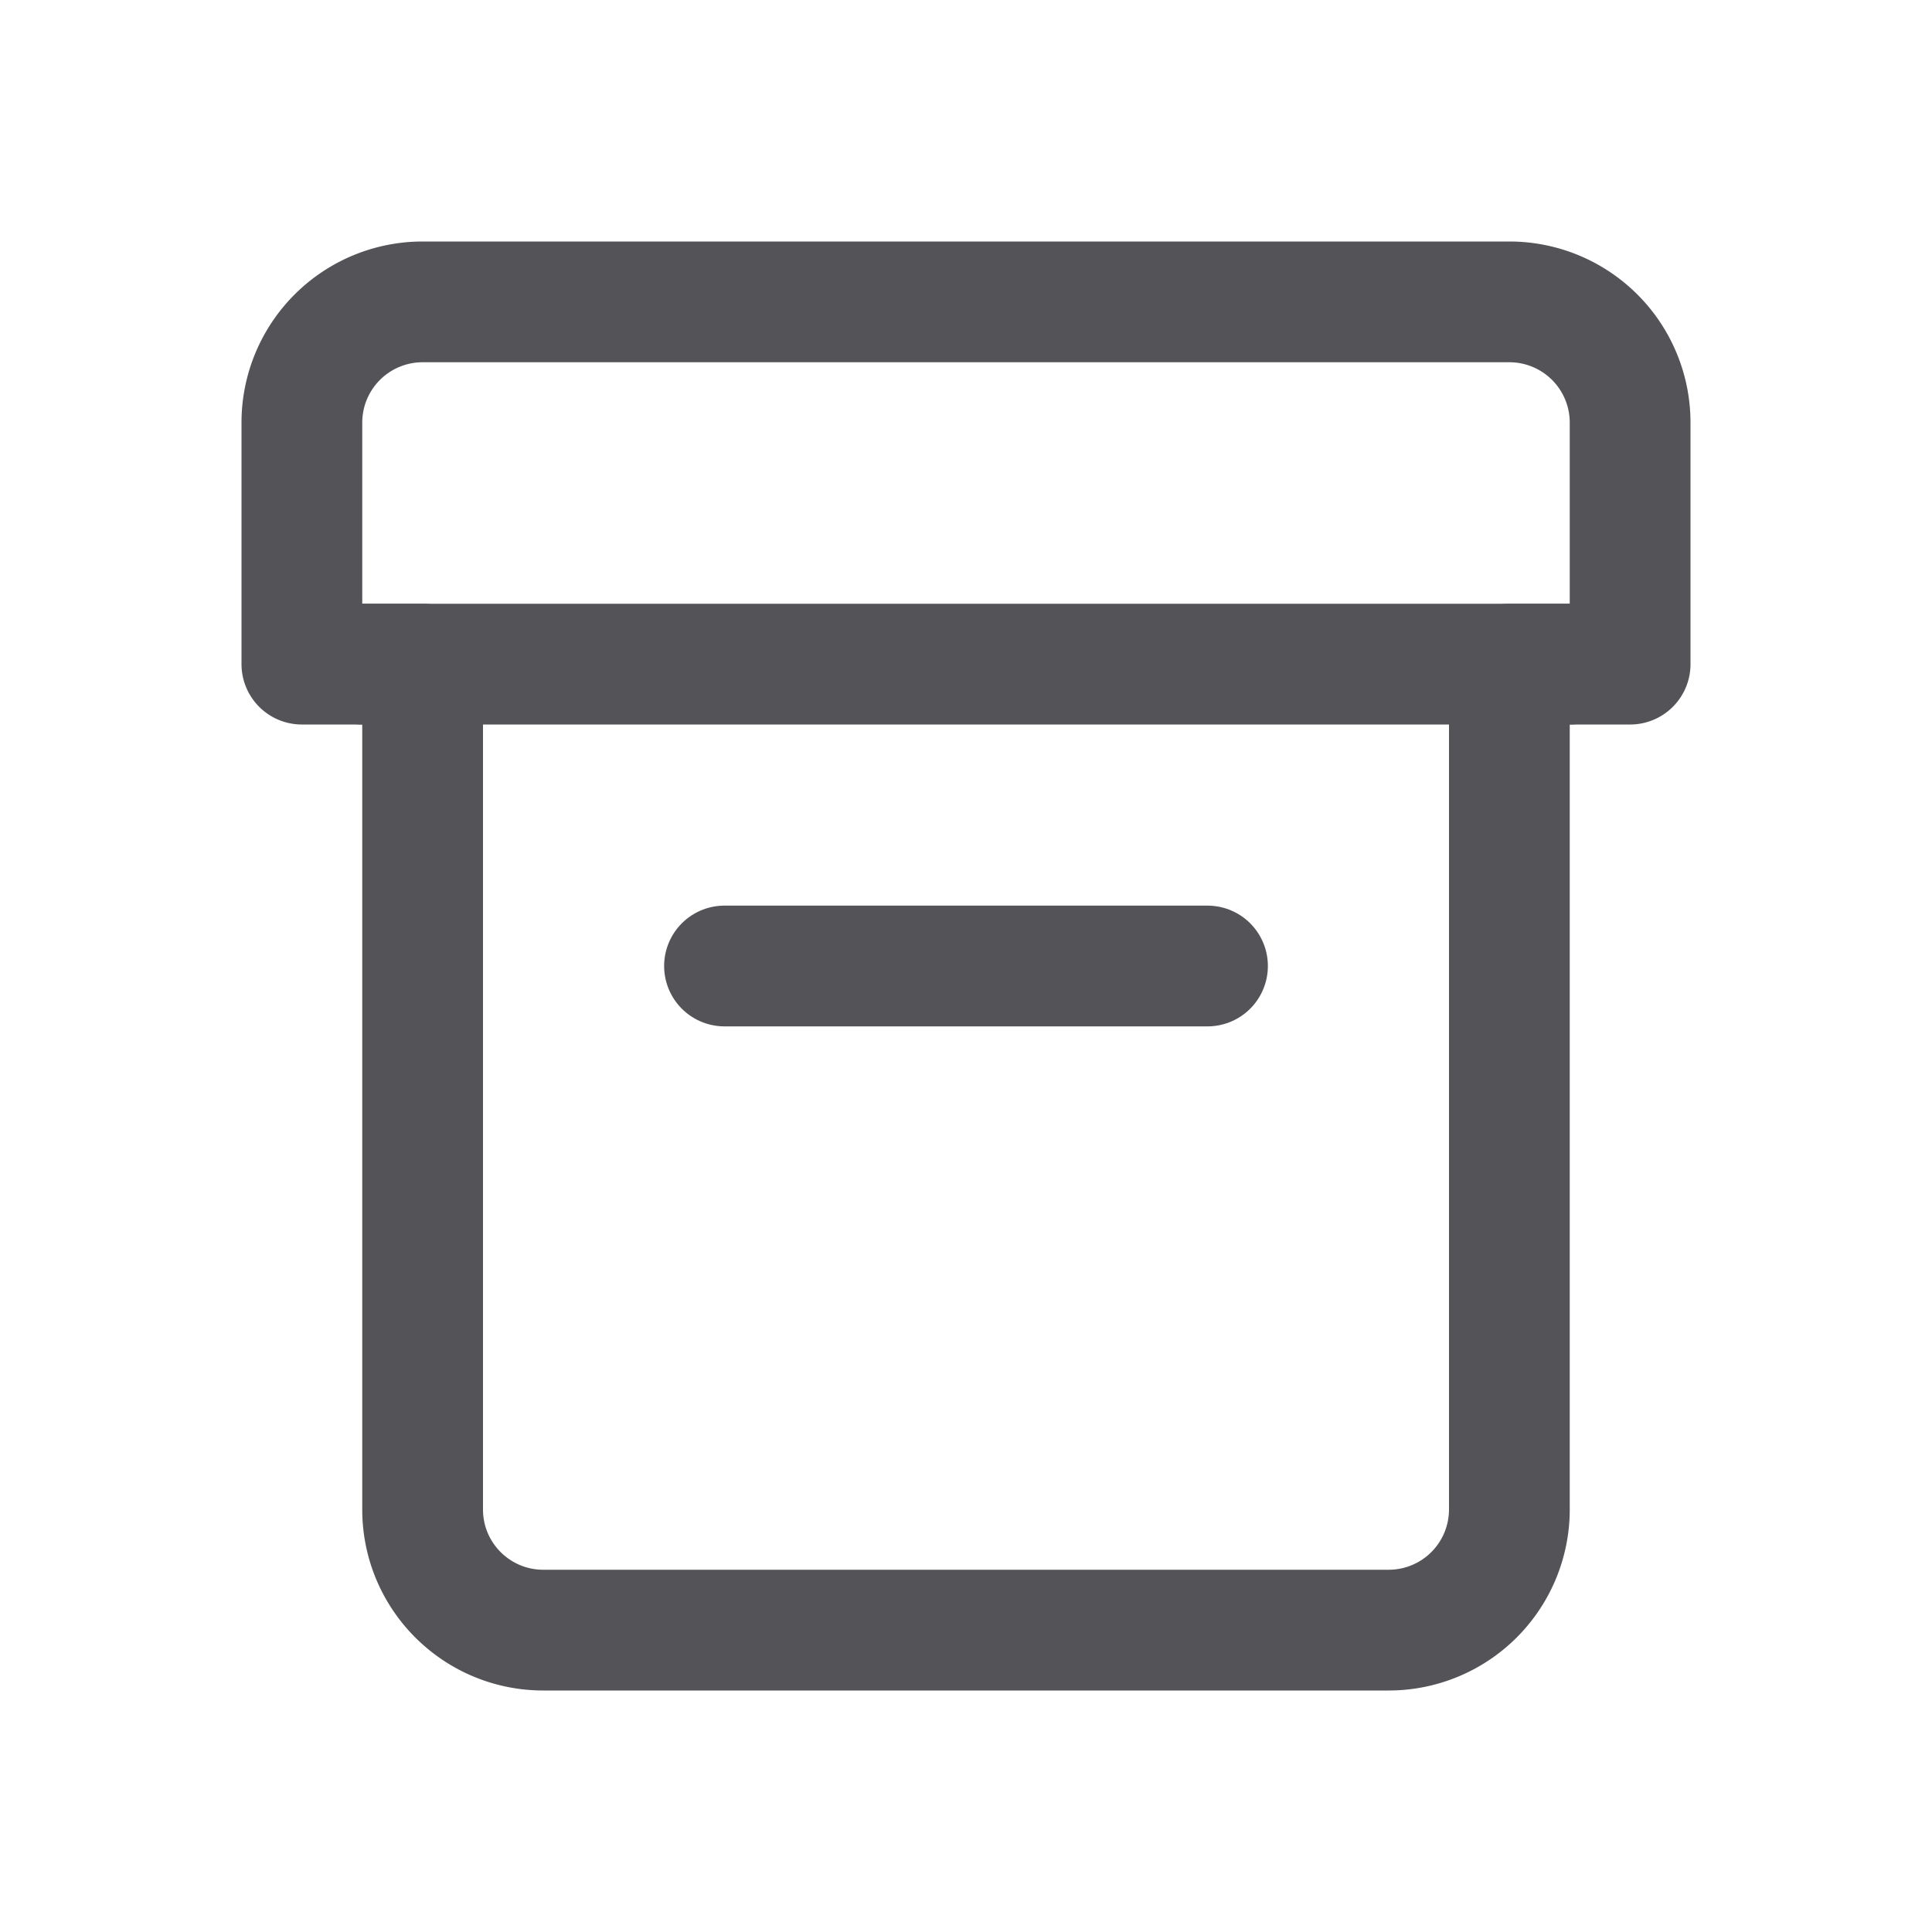
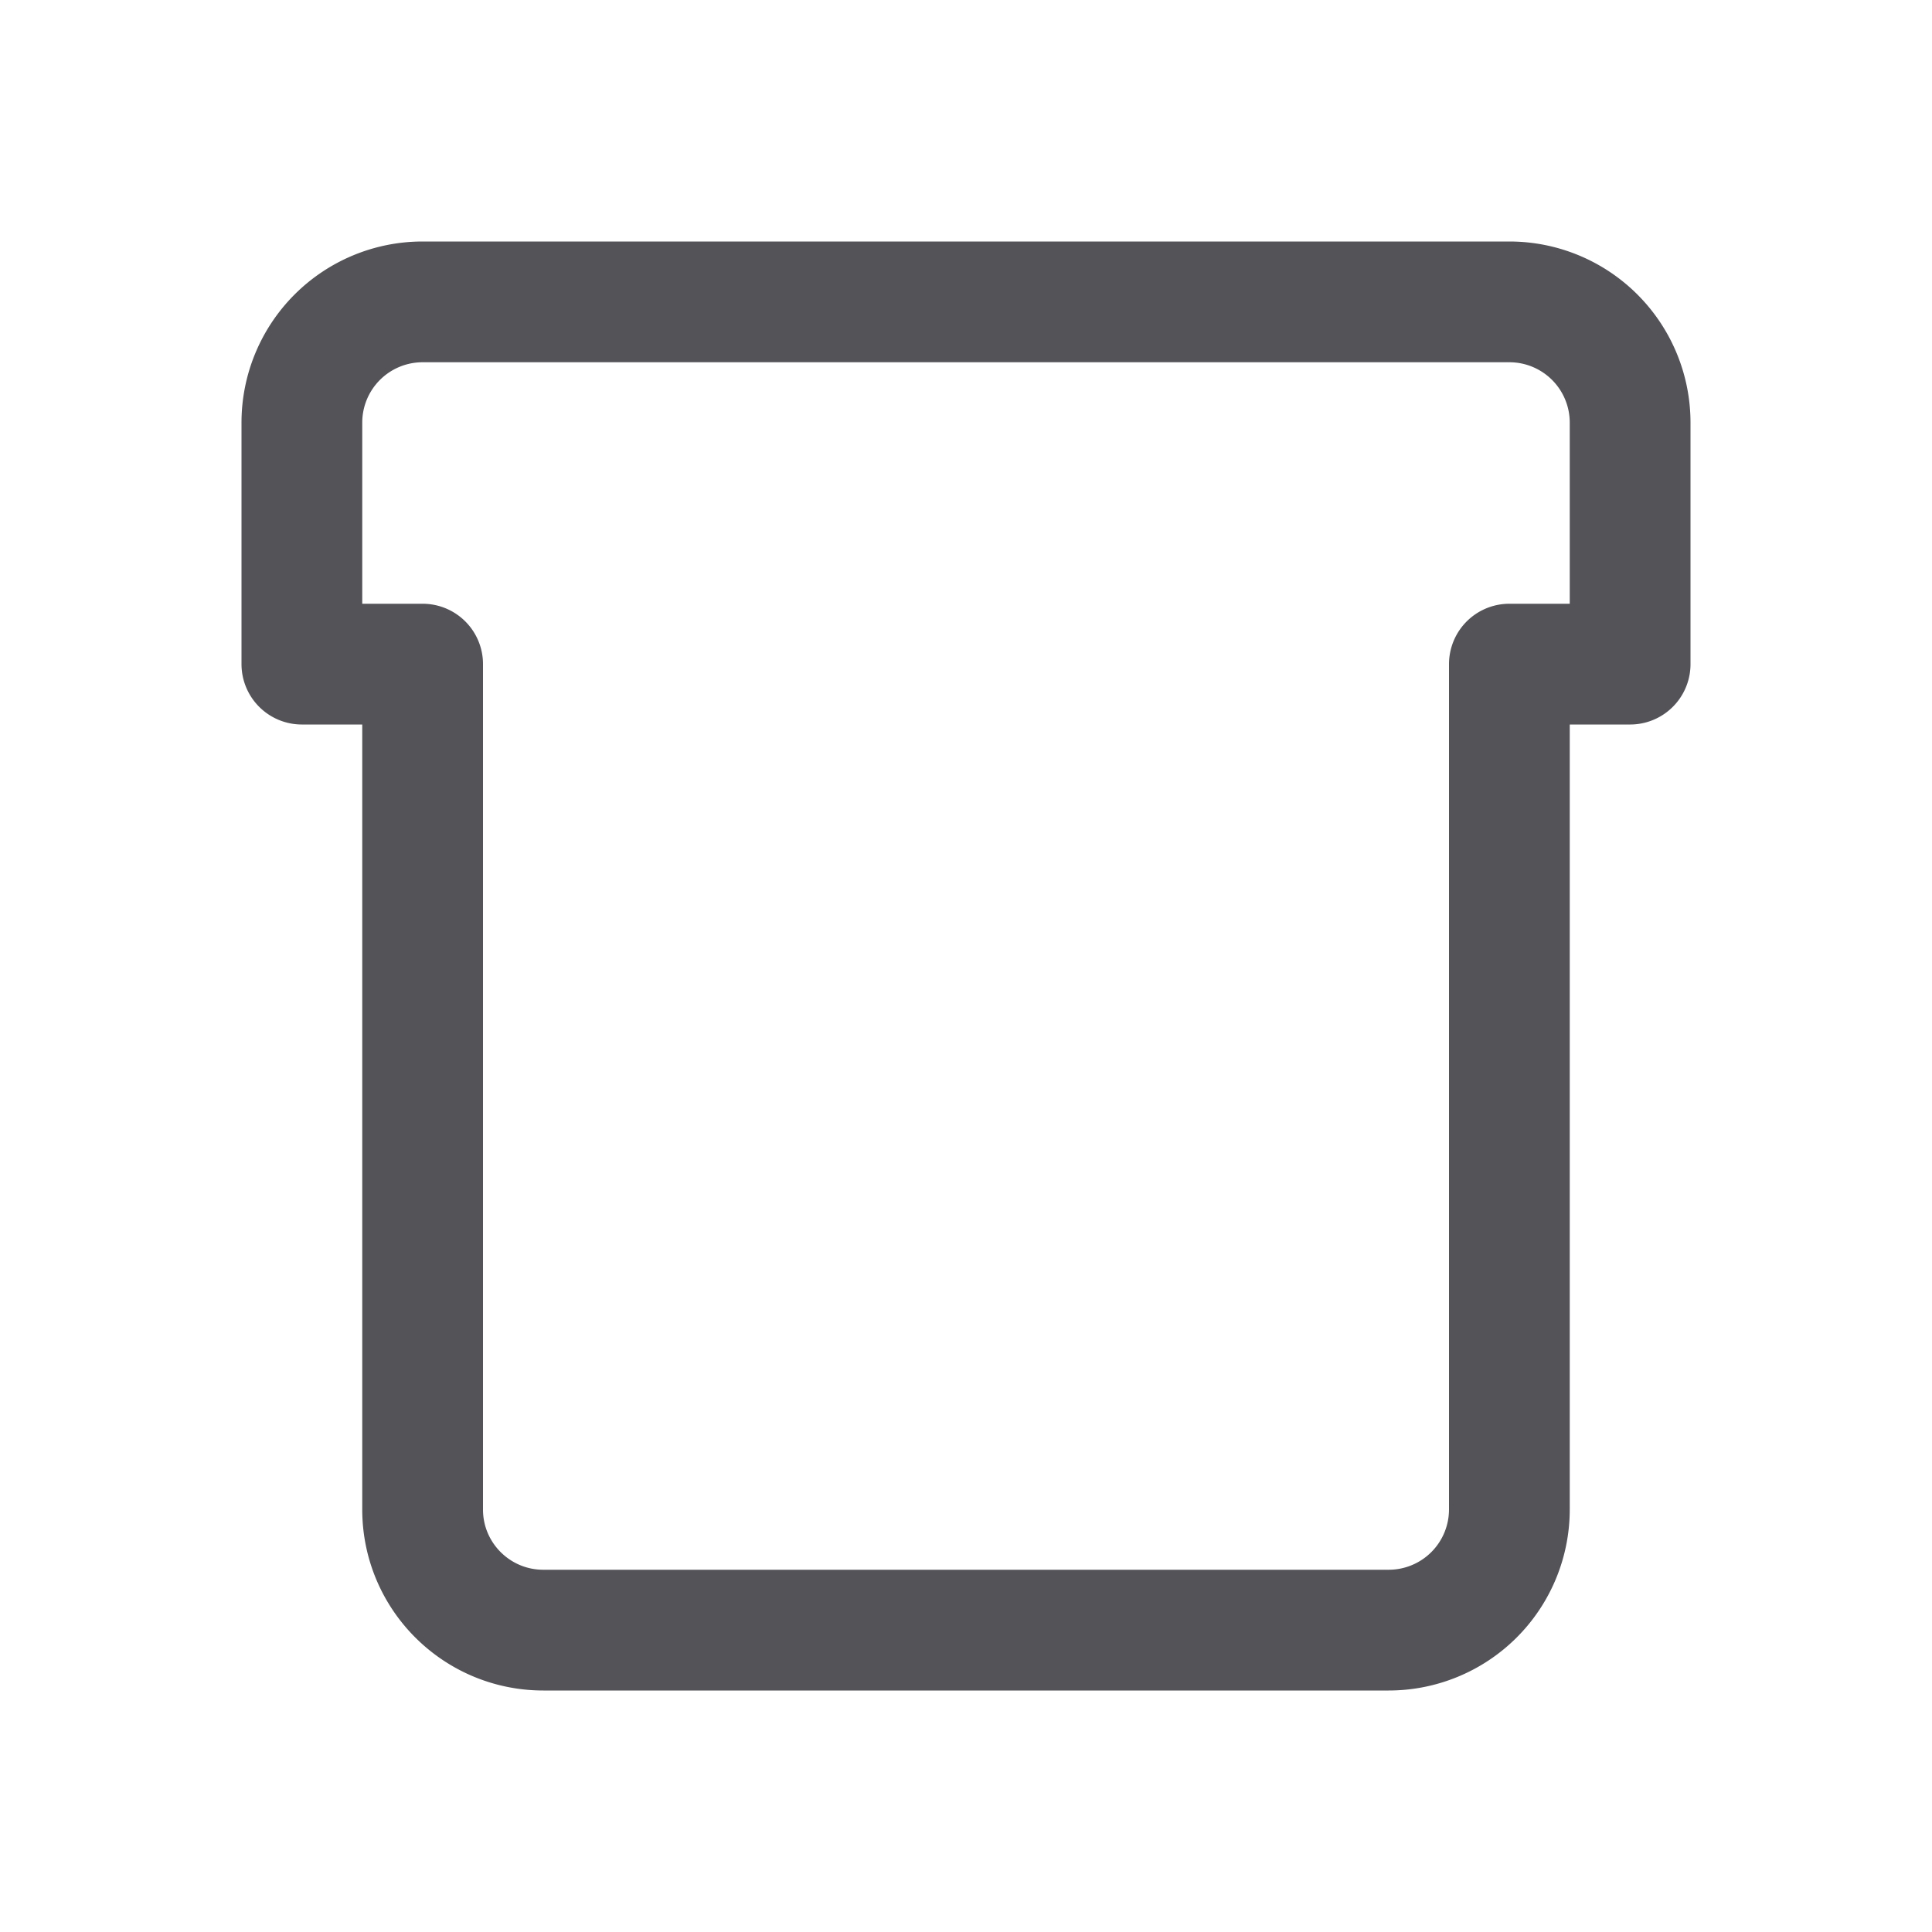
<svg xmlns="http://www.w3.org/2000/svg" width="800px" height="800px" viewBox="0 0 32 32" fill="none">
  <path stroke="#535358" stroke-linejoin="round" stroke-width="2" d="M5 11V7a2 2 0 012-2h18a2 2 0 012 2v4h-2v14.002A1.999 1.999 0 0123 27H9c-1.105 0-2-.894-2-1.998V11H5z" />
-   <path stroke="#535358" stroke-linecap="round" stroke-linejoin="round" stroke-width="2" d="M6 11h20M12 16h8" />
</svg>